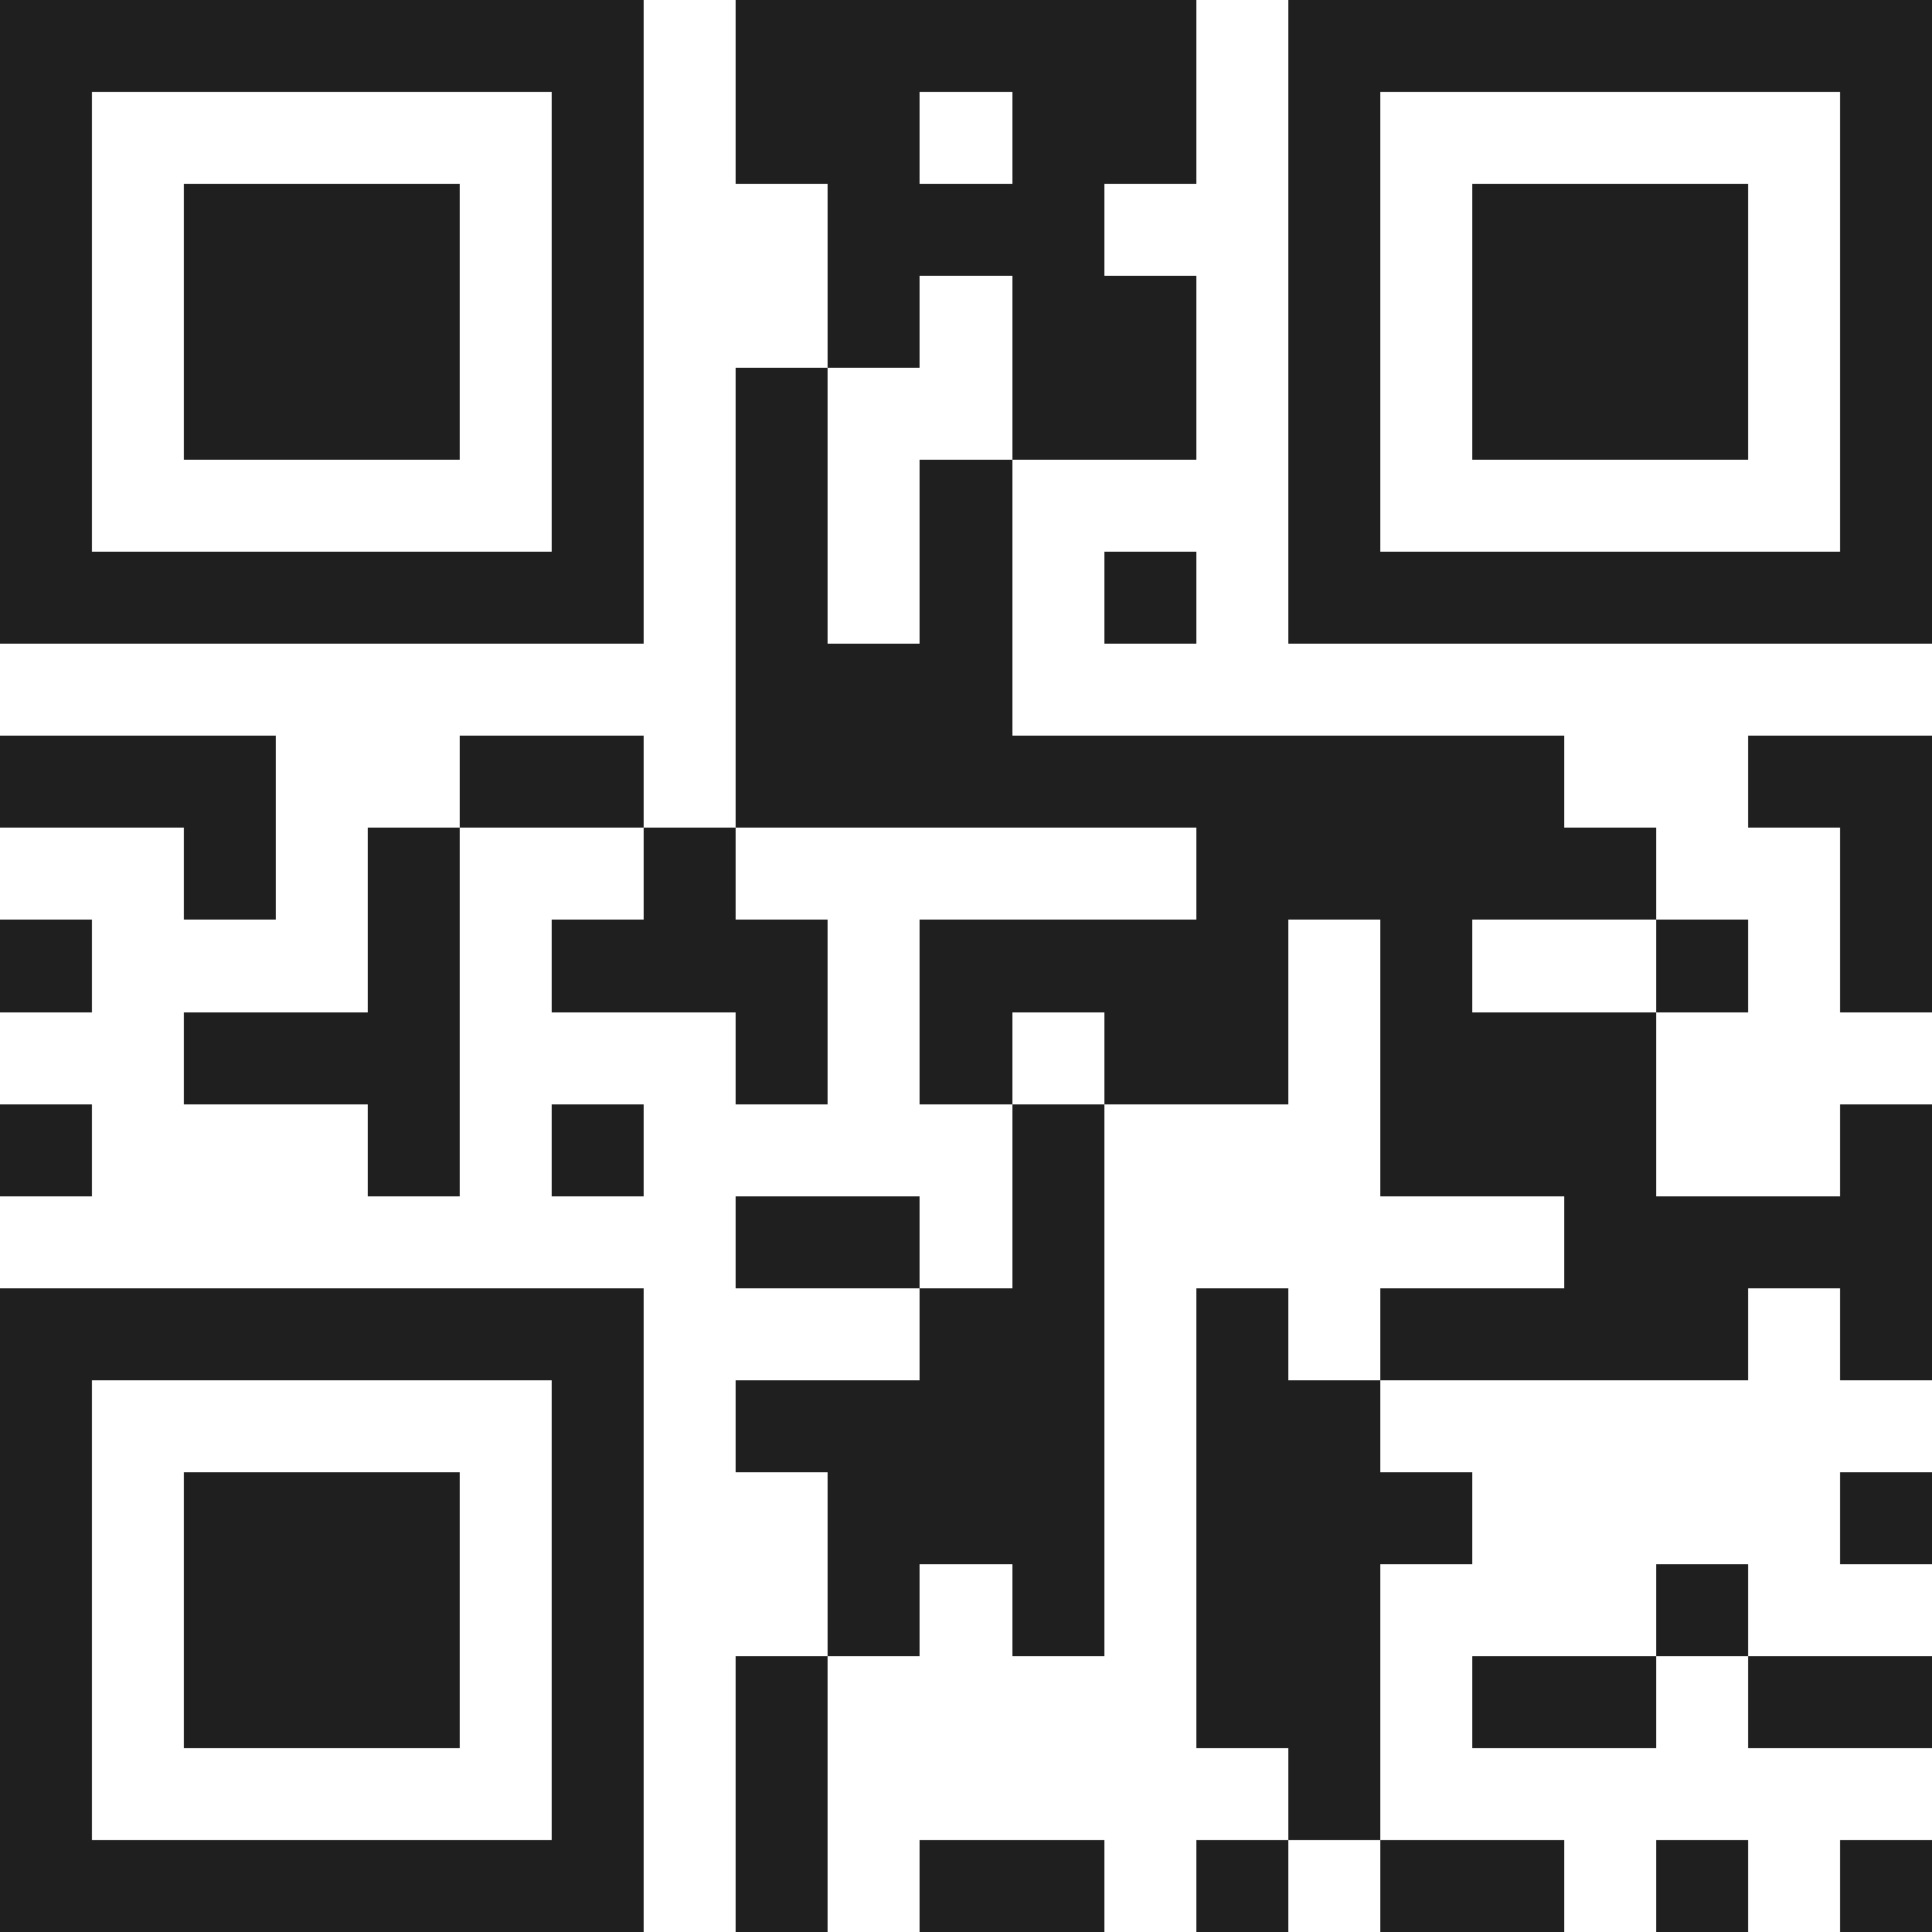
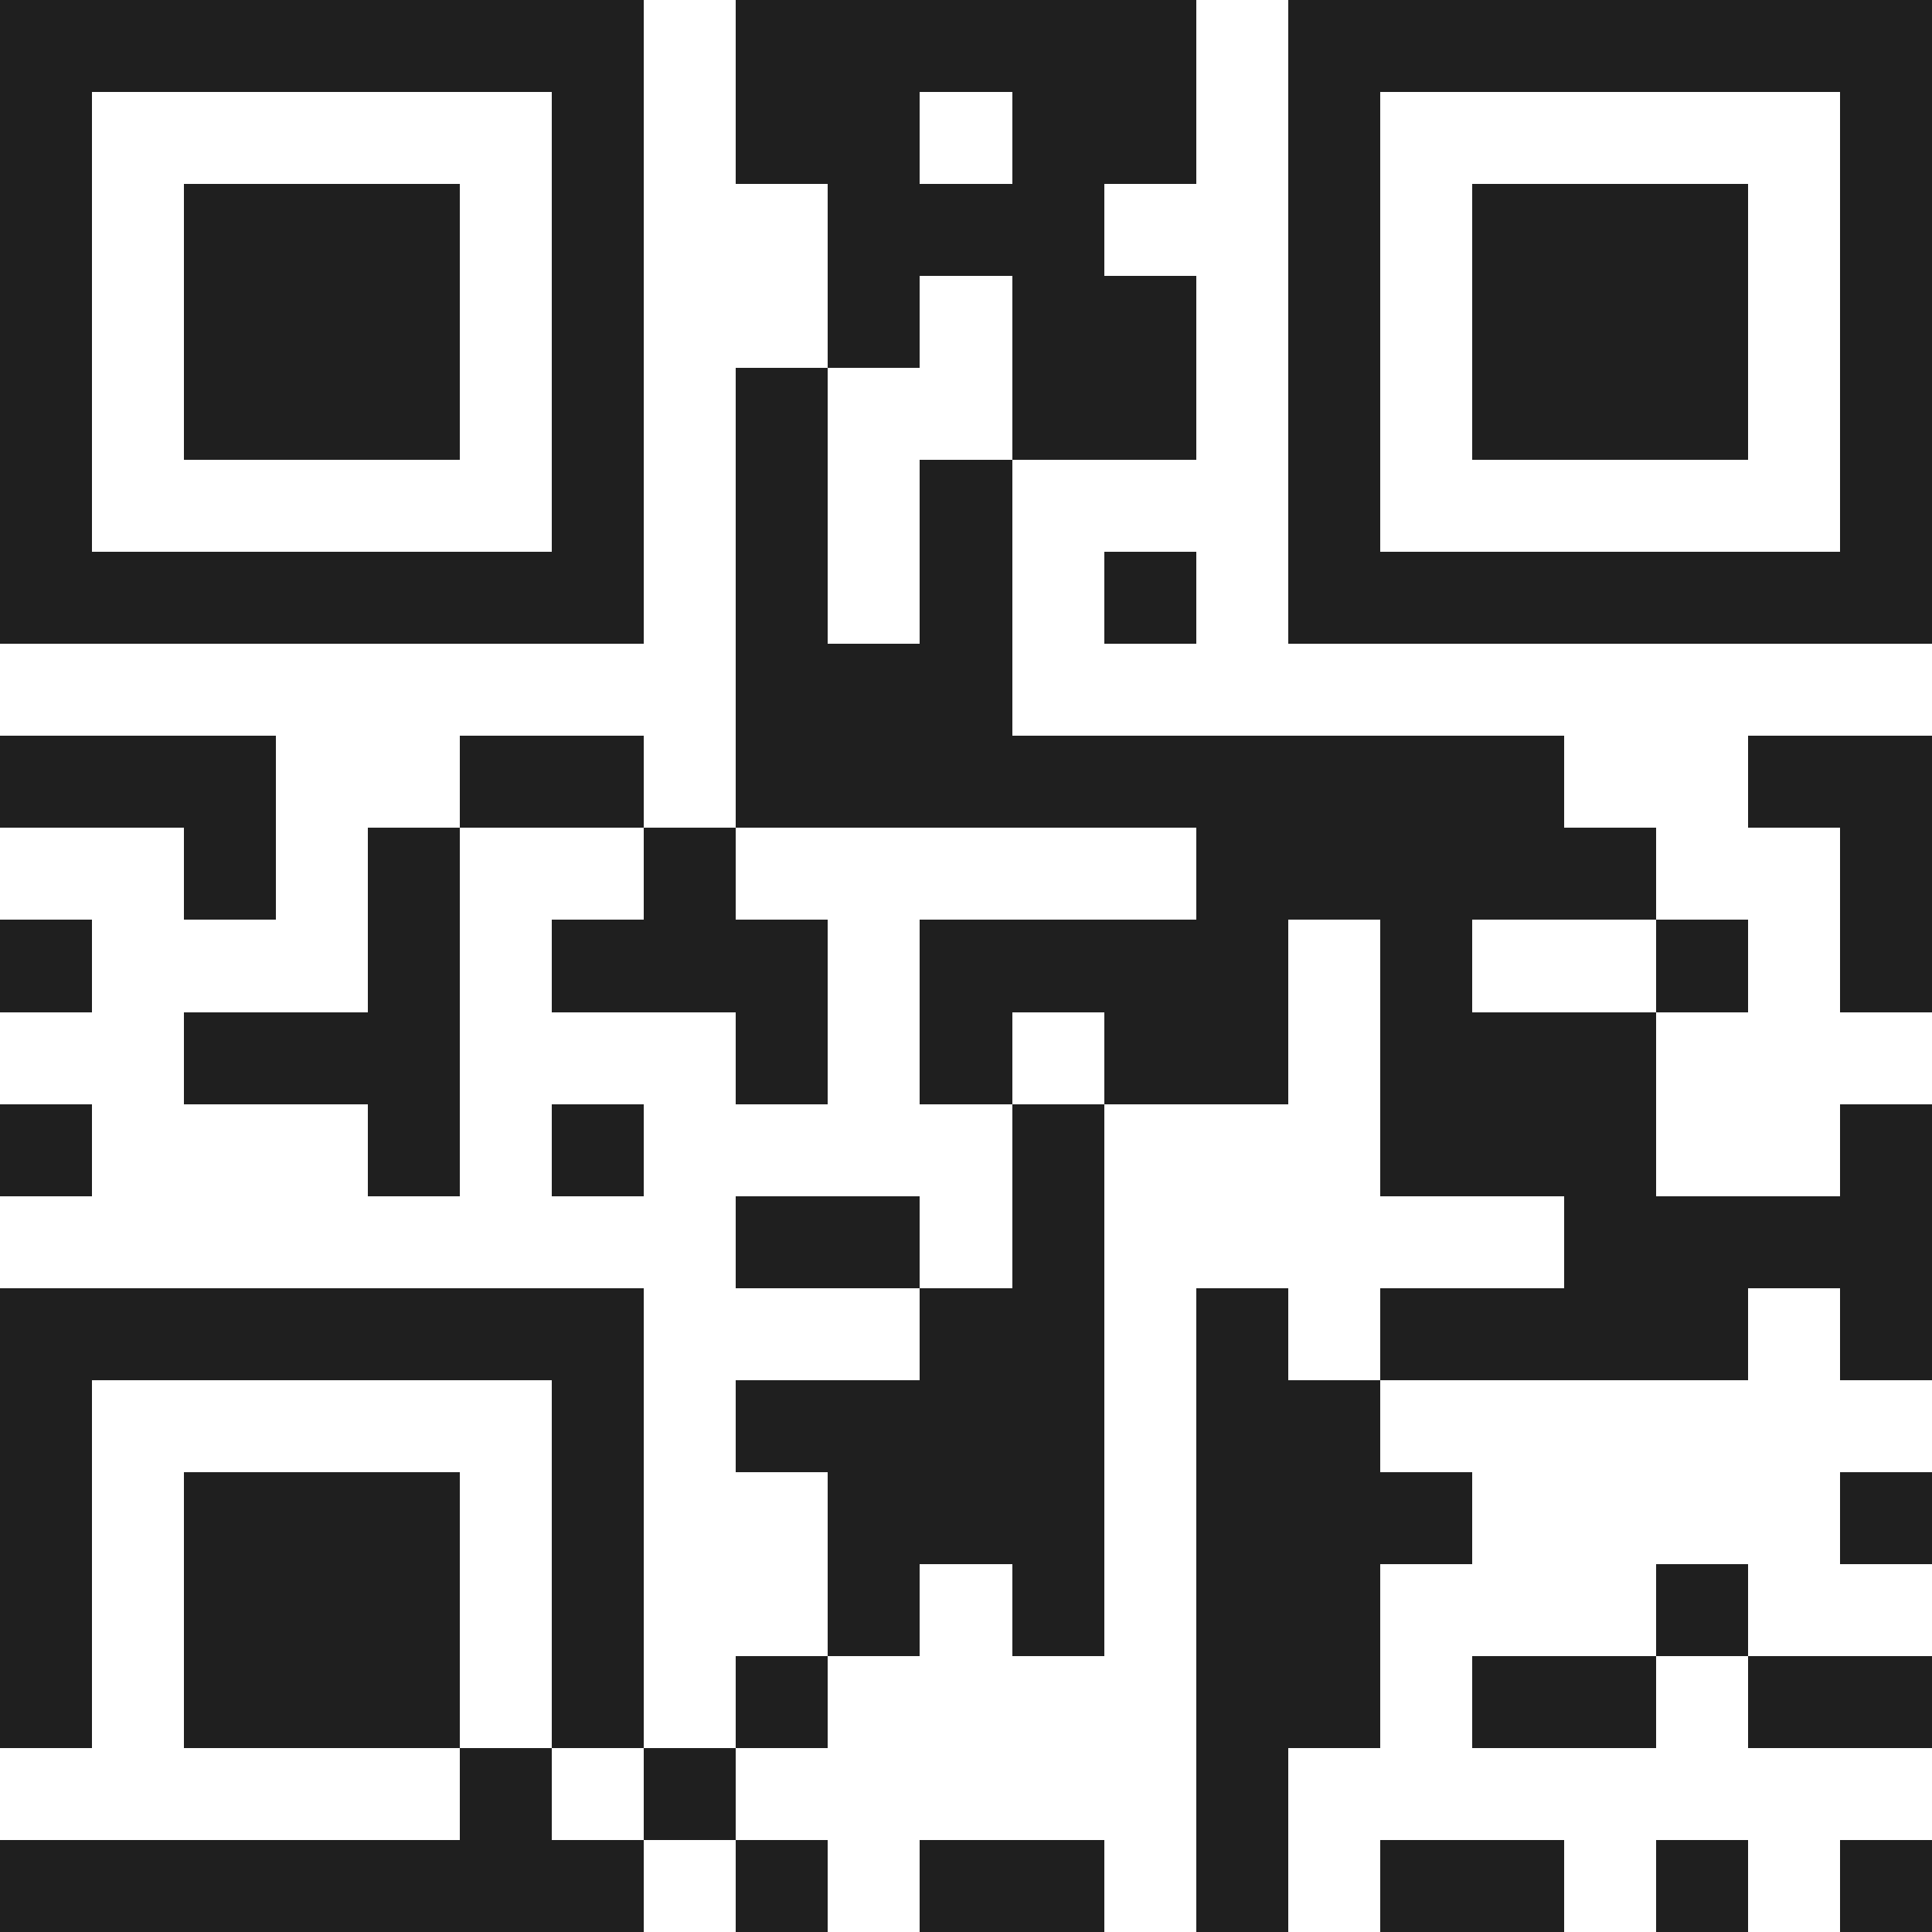
<svg xmlns="http://www.w3.org/2000/svg" viewBox="0 0 21 21" shape-rendering="crispEdges">
-   <path fill="#ffffff" d="M0 0h21v21H0z" />
-   <path stroke="#1f1f1f" d="M0 0.5h7m1 0h5m1 0h7M0 1.5h1m5 0h1m1 0h2m1 0h2m1 0h1m5 0h1M0 2.5h1m1 0h3m1 0h1m2 0h3m2 0h1m1 0h3m1 0h1M0 3.5h1m1 0h3m1 0h1m2 0h1m1 0h2m1 0h1m1 0h3m1 0h1M0 4.5h1m1 0h3m1 0h1m1 0h1m2 0h2m1 0h1m1 0h3m1 0h1M0 5.5h1m5 0h1m1 0h1m1 0h1m3 0h1m5 0h1M0 6.5h7m1 0h1m1 0h1m1 0h1m1 0h7M8 7.5h3M0 8.5h3m2 0h2m1 0h9m2 0h2M2 9.5h1m1 0h1m2 0h1m5 0h5m2 0h1M0 10.5h1m3 0h1m1 0h3m1 0h4m1 0h1m2 0h1m1 0h1M2 11.5h3m3 0h1m1 0h1m1 0h2m1 0h3M0 12.5h1m3 0h1m1 0h1m4 0h1m3 0h3m2 0h1M8 13.5h2m1 0h1m5 0h4M0 14.5h7m3 0h2m1 0h1m1 0h4m1 0h1M0 15.5h1m5 0h1m1 0h4m1 0h2M0 16.5h1m1 0h3m1 0h1m2 0h3m1 0h3m4 0h1M0 17.5h1m1 0h3m1 0h1m2 0h1m1 0h1m1 0h2m3 0h1M0 18.5h1m1 0h3m1 0h1m1 0h1m4 0h2m1 0h2m1 0h2M0 19.5h1m5 0h1m1 0h1m5 0h1M0 20.5h7m1 0h1m1 0h2m1 0h1m1 0h2m1 0h1m1 0h1" />
+   <path stroke="#1f1f1f" d="M0 0.5h7m1 0h5m1 0h7M0 1.5h1m5 0h1m1 0h2m1 0h2m1 0h1m5 0h1M0 2.5h1m1 0h3m1 0h1m2 0h3m2 0h1m1 0h3m1 0h1M0 3.5h1m1 0h3m1 0h1m2 0h1m1 0h2m1 0h1m1 0h3m1 0h1M0 4.5h1m1 0h3m1 0h1m1 0h1m2 0h2m1 0h1m1 0h3m1 0h1M0 5.5h1m5 0h1m1 0h1m1 0h1m3 0h1m5 0h1M0 6.5h7m1 0h1m1 0h1m1 0h1m1 0h7M8 7.5h3M0 8.5h3m2 0h2m1 0h9m2 0h2M2 9.5h1m1 0h1m2 0h1m5 0h5m2 0h1M0 10.5h1m3 0h1m1 0h3m1 0h4m1 0h1m2 0h1m1 0h1M2 11.5h3m3 0h1m1 0h1m1 0h2m1 0h3M0 12.5h1m3 0h1m1 0h1m4 0h1m3 0h3m2 0h1M8 13.5h2m1 0h1m5 0h4M0 14.5h7m3 0h2m1 0h1m1 0h4m1 0h1M0 15.5h1m5 0h1m1 0h4m1 0h2M0 16.5h1m1 0h3m1 0h1m2 0h3m1 0h3m4 0h1M0 17.5h1m1 0h3m1 0h1m2 0h1m1 0h1m1 0h2m3 0h1M0 18.5h1m1 0h3m1 0h1m1 0h1m4 0h2m1 0h2m1 0h2M0 19.5m5 0h1m1 0h1m5 0h1M0 20.5h7m1 0h1m1 0h2m1 0h1m1 0h2m1 0h1m1 0h1" />
</svg>